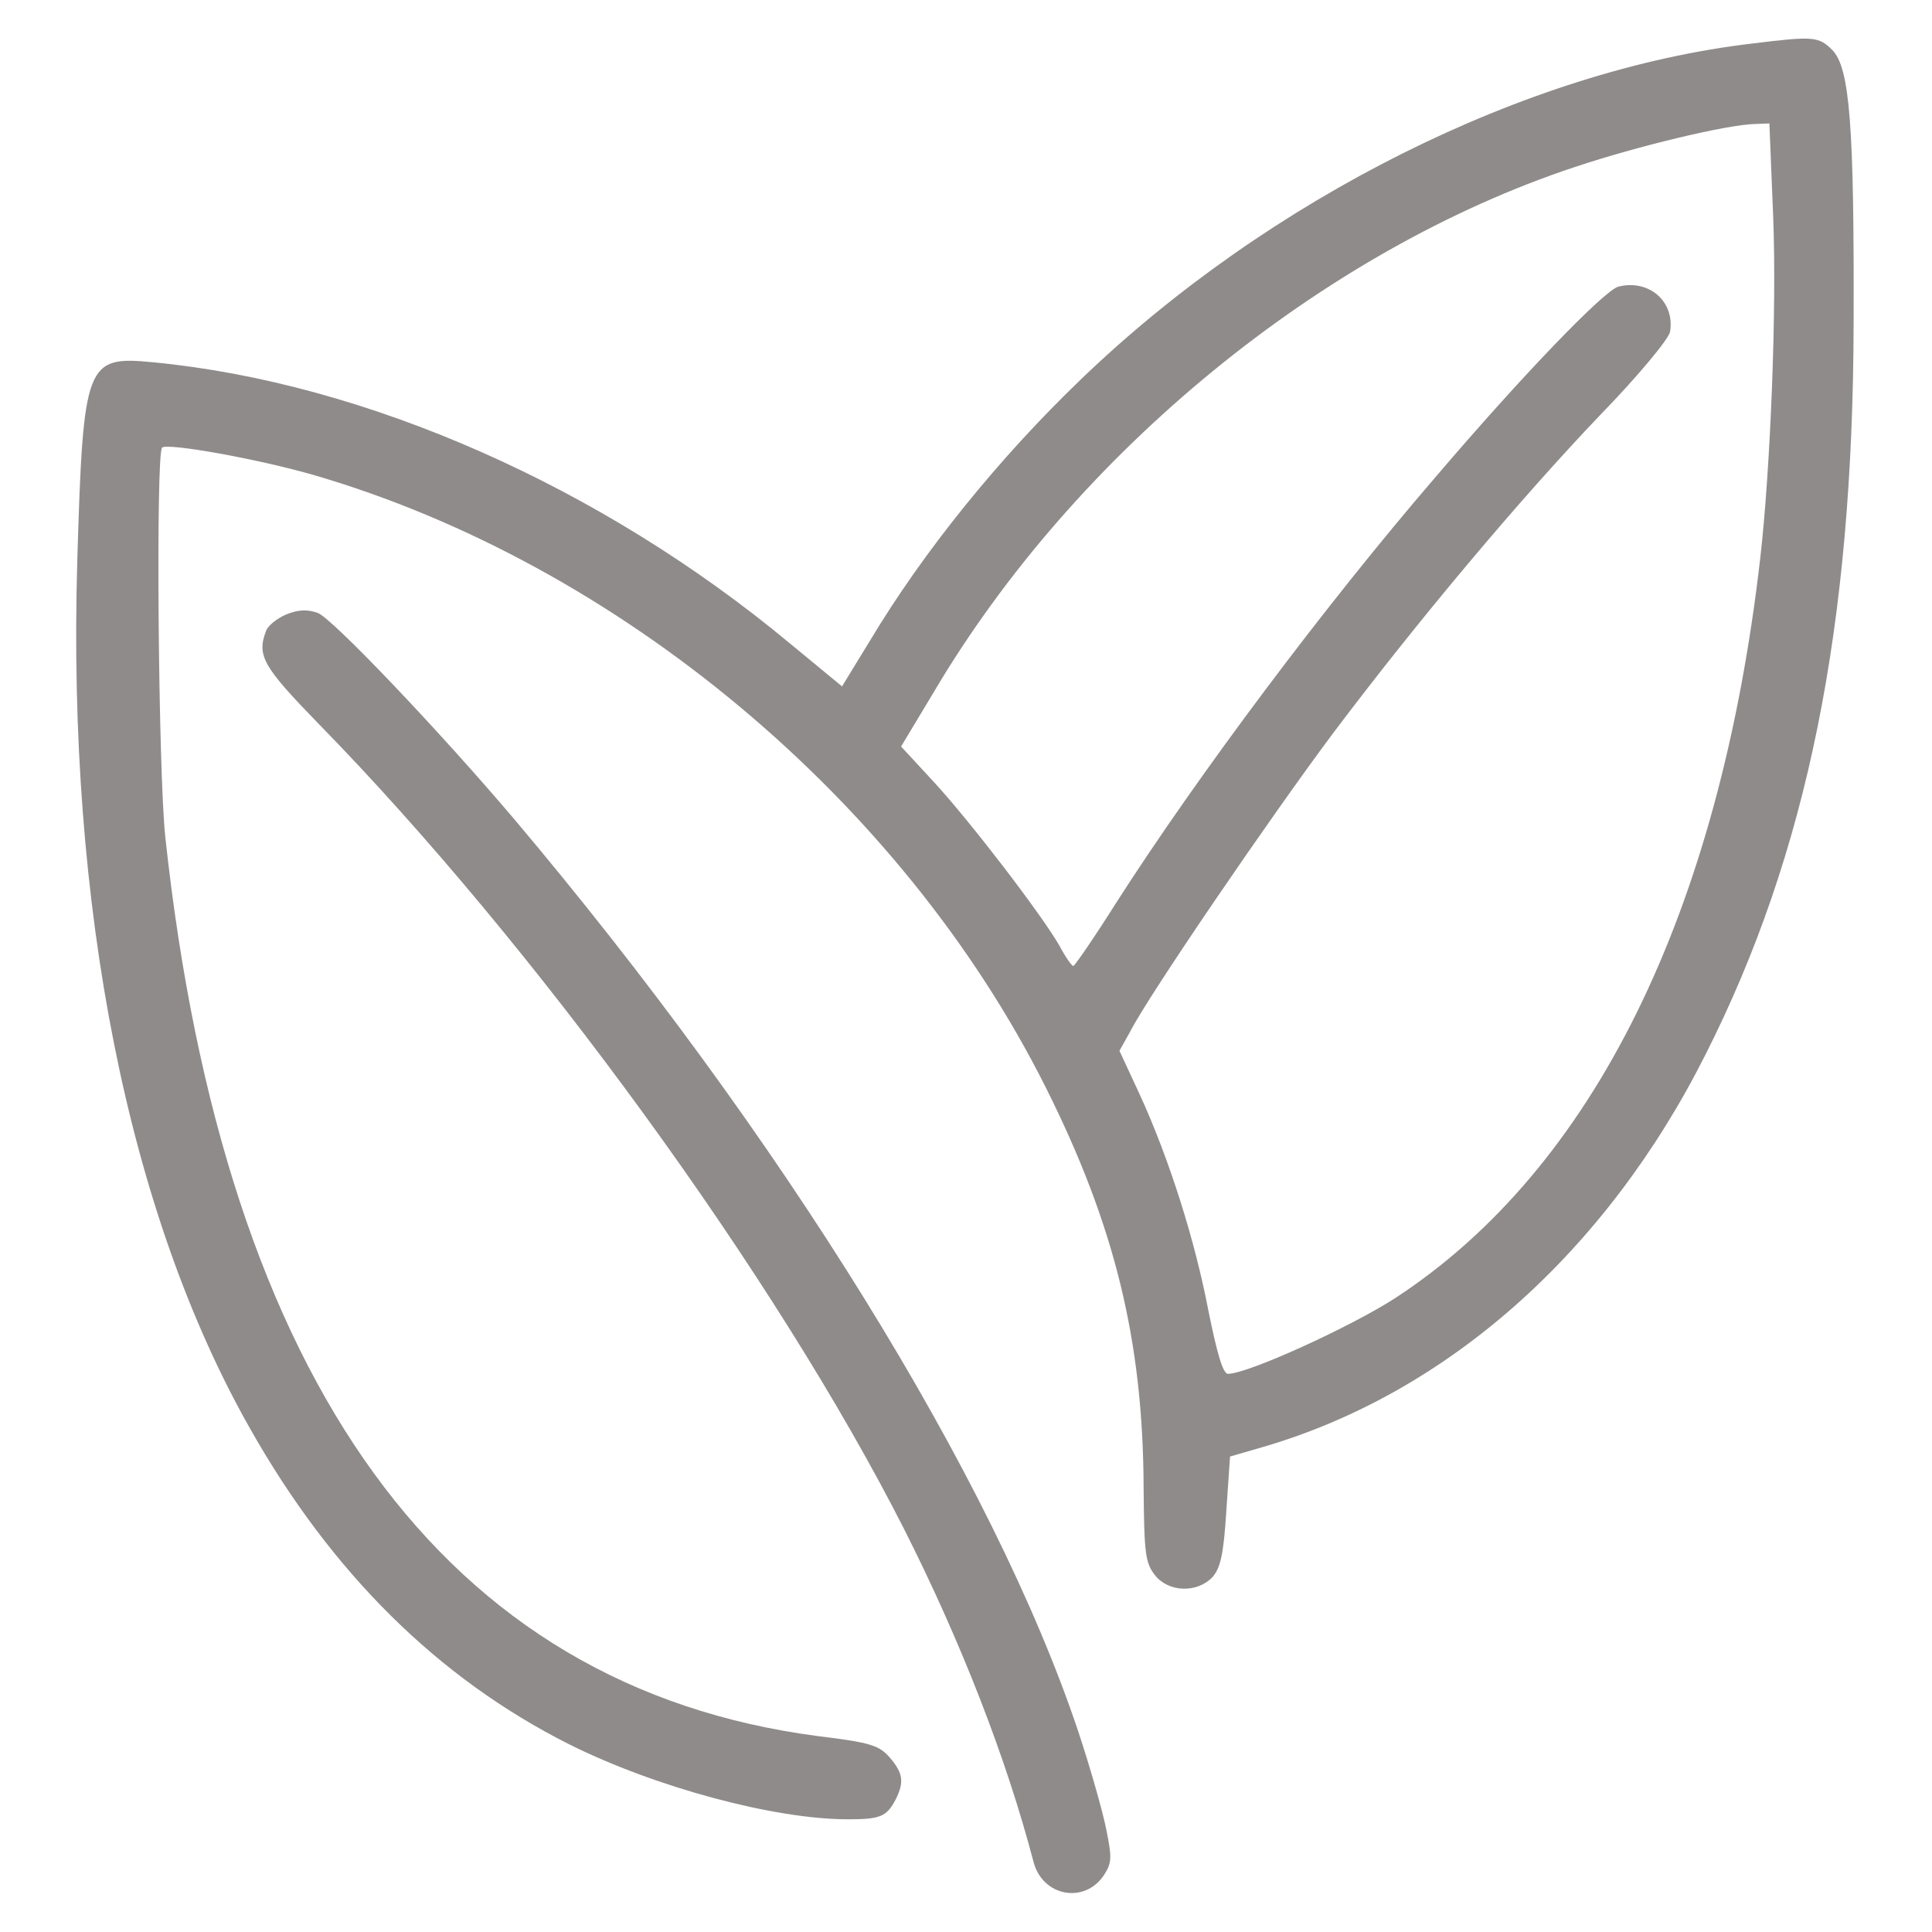
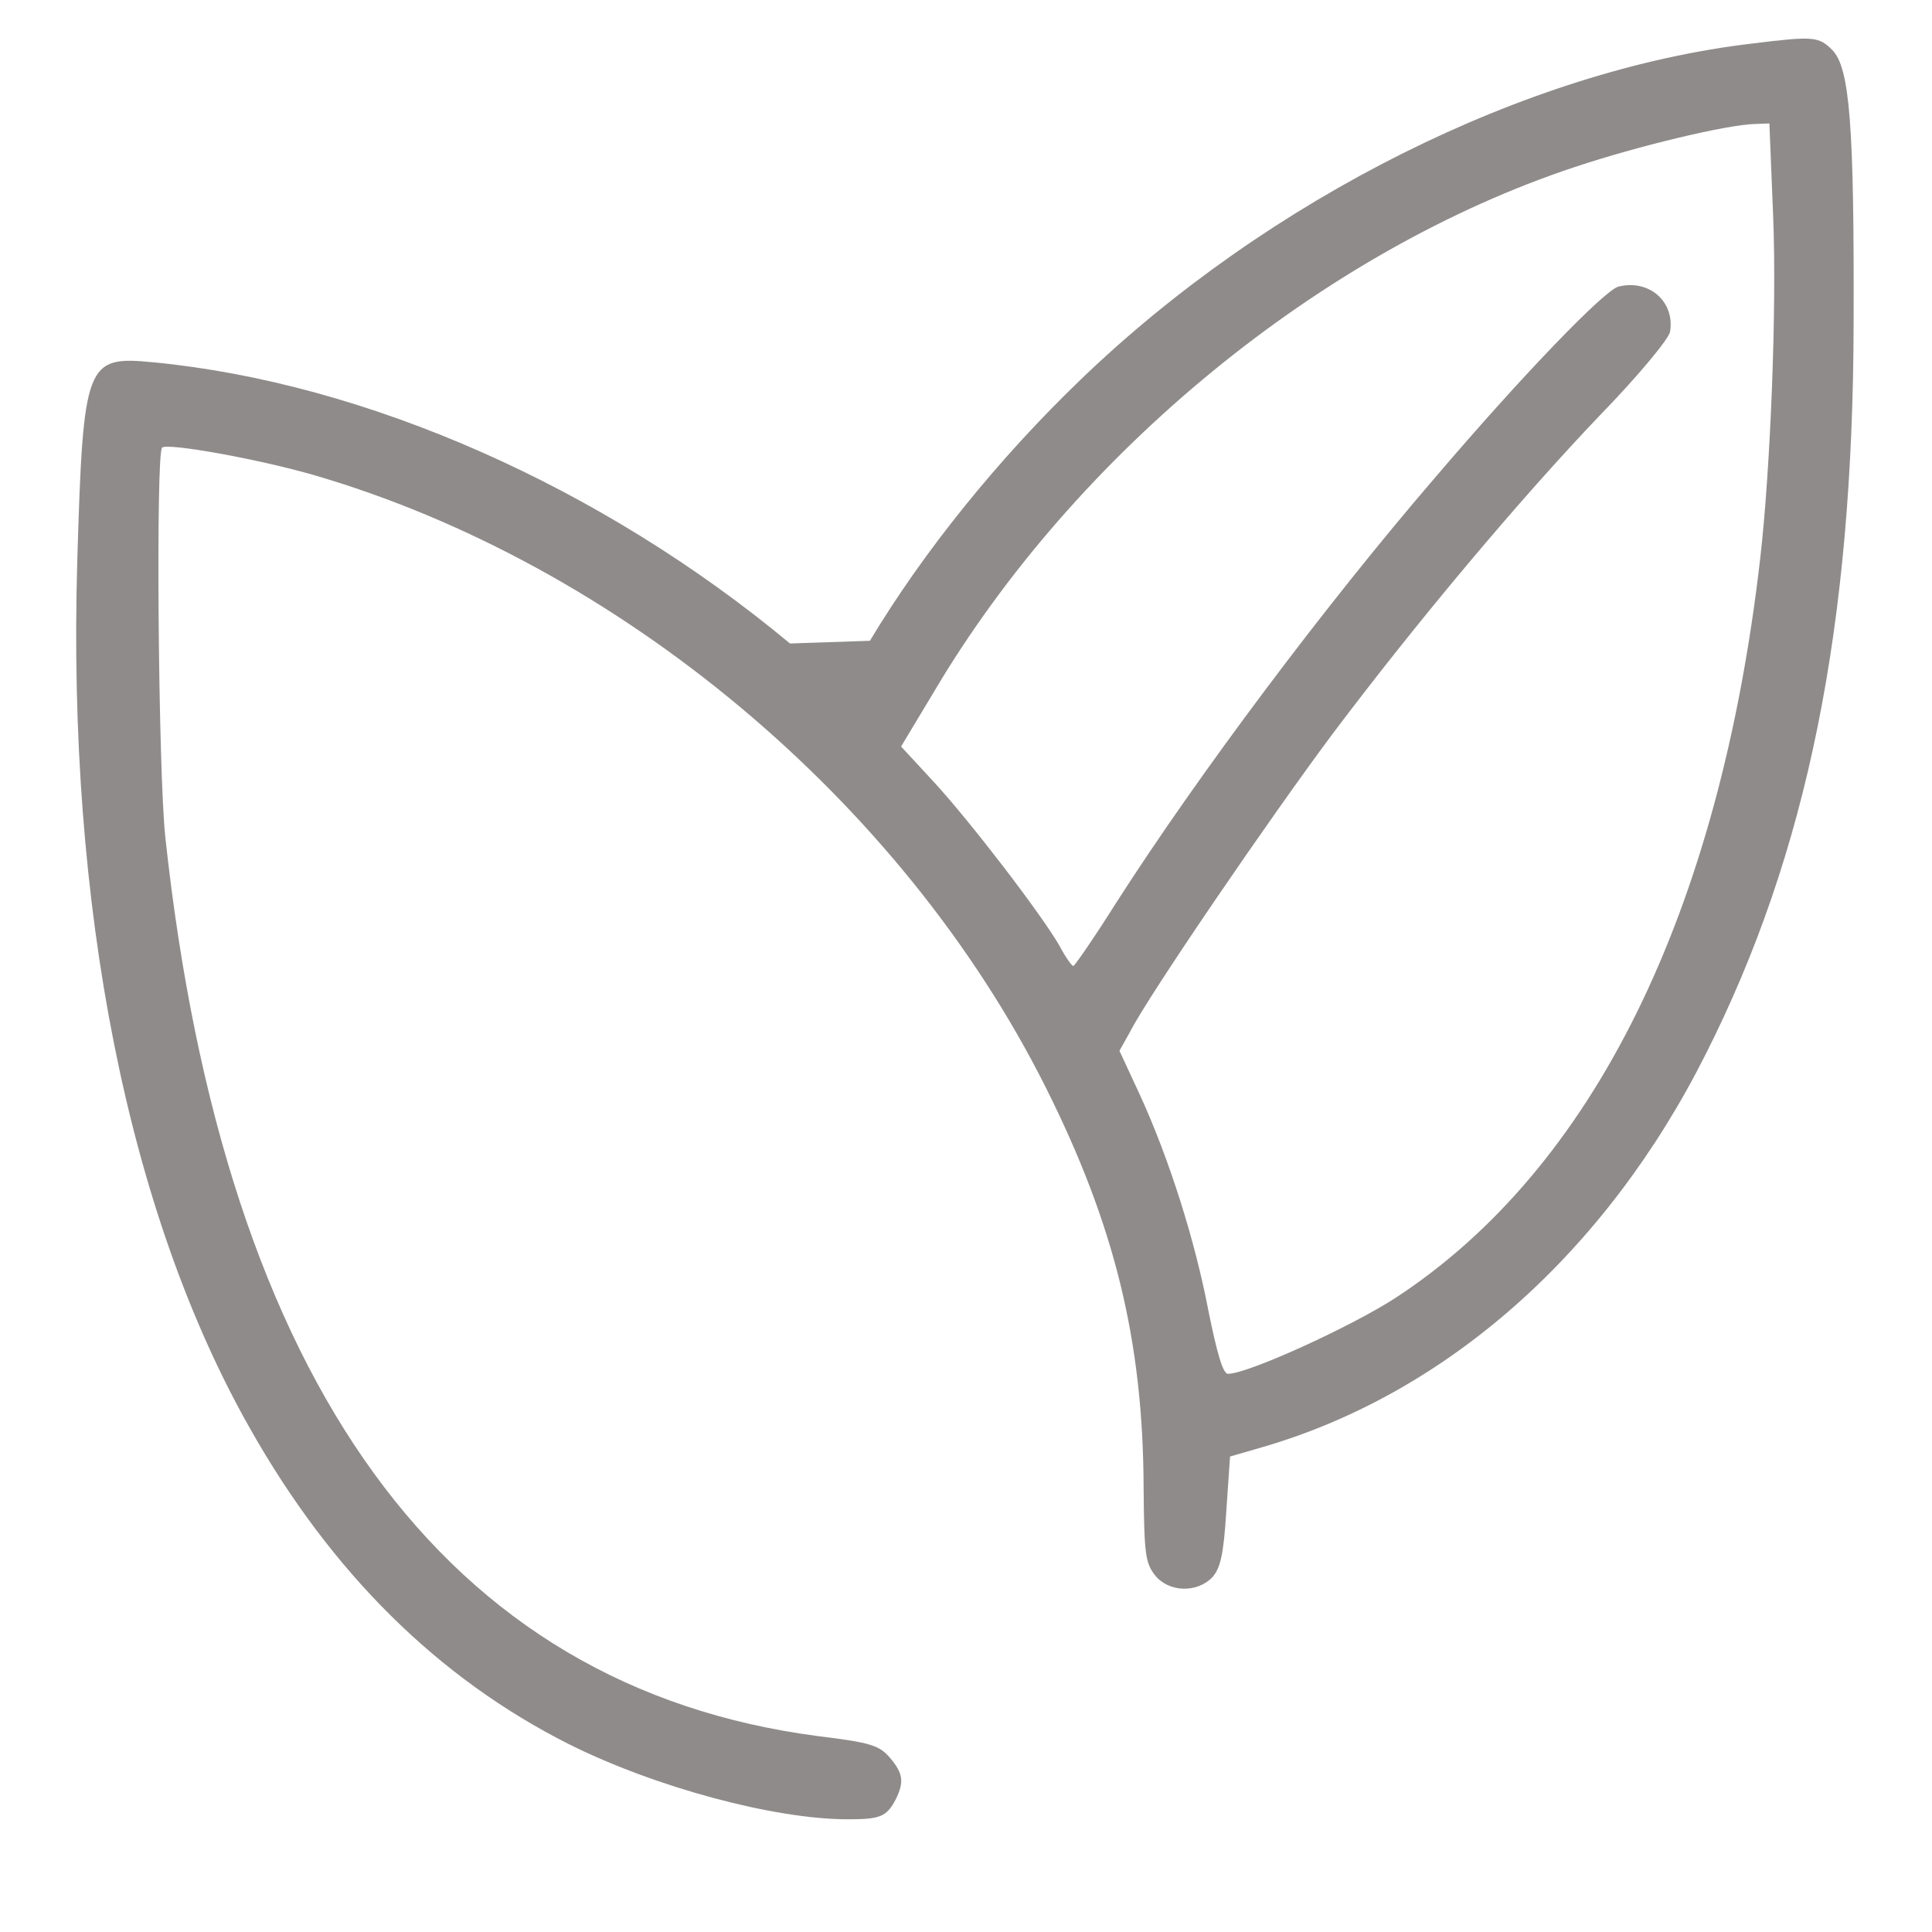
<svg xmlns="http://www.w3.org/2000/svg" width="30" height="30" viewBox="0 0 30 30" fill="none">
-   <path d="M27.217 0.675C23.708 1.083 19.7 3.083 16.783 5.892C15.517 7.108 14.342 8.558 13.508 9.95L13.075 10.658L12.267 9.992C9.342 7.558 5.683 5.942 2.375 5.625C1.333 5.525 1.292 5.617 1.2 8.708C1.042 14.075 1.983 18.833 3.883 22.183C5.15 24.425 6.8 26.058 8.833 27.083C10.167 27.75 12.017 28.25 13.167 28.25C13.675 28.25 13.767 28.208 13.908 27.942C14.042 27.675 14.025 27.533 13.817 27.292C13.65 27.1 13.517 27.058 12.7 26.958C6.908 26.2 3.483 21.483 2.567 13C2.458 11.992 2.417 7.05 2.517 6.95C2.6 6.875 4 7.125 4.867 7.375C9.592 8.75 14 12.425 16.233 16.875C17.308 19.017 17.75 20.817 17.758 23.1C17.767 24.117 17.783 24.267 17.933 24.458C18.142 24.725 18.583 24.742 18.825 24.492C18.95 24.35 19 24.142 19.042 23.467L19.1 22.617L19.617 22.467C22.475 21.633 24.942 19.442 26.483 16.375C28.067 13.242 28.775 9.725 28.783 5C28.792 1.958 28.725 1.05 28.45 0.775C28.242 0.567 28.158 0.558 27.217 0.675ZM27.533 3.35C27.592 4.775 27.492 7.283 27.333 8.667C26.7 14.175 24.742 18.142 21.675 20.15C20.983 20.6 19.375 21.333 19.067 21.333C18.992 21.333 18.9 21.025 18.767 20.367C18.558 19.267 18.158 18 17.7 17L17.383 16.317L17.55 16.017C17.85 15.433 19.725 12.692 20.683 11.408C22.017 9.633 23.608 7.742 24.85 6.442C25.442 5.833 25.917 5.258 25.933 5.15C26.008 4.683 25.608 4.333 25.133 4.45C24.917 4.5 23.633 5.833 22.283 7.417C20.575 9.4 18.592 12.05 17.333 14.017C16.992 14.558 16.692 14.992 16.667 15C16.642 15 16.542 14.858 16.45 14.683C16.167 14.192 15.067 12.758 14.508 12.15L13.992 11.592L14.508 10.733C16.7 7.033 20.533 3.892 24.458 2.592C25.433 2.267 26.825 1.933 27.258 1.925L27.475 1.917L27.533 3.35Z" fill="#554E4E" fill-opacity="0.65" />
-   <path d="M4.442 9.542C4.308 9.6 4.167 9.708 4.133 9.792C3.983 10.183 4.083 10.35 4.95 11.242C8.3 14.667 12.05 19.825 14.042 23.75C14.917 25.483 15.625 27.292 16.05 28.917C16.192 29.45 16.842 29.567 17.142 29.117C17.267 28.925 17.267 28.842 17.175 28.392C17.117 28.108 16.925 27.433 16.742 26.883C15.425 22.95 12.133 17.633 7.975 12.708C6.808 11.333 5.15 9.592 4.933 9.517C4.767 9.458 4.625 9.467 4.442 9.542Z" fill="#554E4E" fill-opacity="0.65" />
+   <path d="M27.217 0.675C23.708 1.083 19.7 3.083 16.783 5.892C15.517 7.108 14.342 8.558 13.508 9.95L12.267 9.992C9.342 7.558 5.683 5.942 2.375 5.625C1.333 5.525 1.292 5.617 1.2 8.708C1.042 14.075 1.983 18.833 3.883 22.183C5.15 24.425 6.8 26.058 8.833 27.083C10.167 27.75 12.017 28.25 13.167 28.25C13.675 28.25 13.767 28.208 13.908 27.942C14.042 27.675 14.025 27.533 13.817 27.292C13.65 27.1 13.517 27.058 12.7 26.958C6.908 26.2 3.483 21.483 2.567 13C2.458 11.992 2.417 7.05 2.517 6.95C2.6 6.875 4 7.125 4.867 7.375C9.592 8.75 14 12.425 16.233 16.875C17.308 19.017 17.75 20.817 17.758 23.1C17.767 24.117 17.783 24.267 17.933 24.458C18.142 24.725 18.583 24.742 18.825 24.492C18.95 24.35 19 24.142 19.042 23.467L19.1 22.617L19.617 22.467C22.475 21.633 24.942 19.442 26.483 16.375C28.067 13.242 28.775 9.725 28.783 5C28.792 1.958 28.725 1.05 28.45 0.775C28.242 0.567 28.158 0.558 27.217 0.675ZM27.533 3.35C27.592 4.775 27.492 7.283 27.333 8.667C26.7 14.175 24.742 18.142 21.675 20.15C20.983 20.6 19.375 21.333 19.067 21.333C18.992 21.333 18.9 21.025 18.767 20.367C18.558 19.267 18.158 18 17.7 17L17.383 16.317L17.55 16.017C17.85 15.433 19.725 12.692 20.683 11.408C22.017 9.633 23.608 7.742 24.85 6.442C25.442 5.833 25.917 5.258 25.933 5.15C26.008 4.683 25.608 4.333 25.133 4.45C24.917 4.5 23.633 5.833 22.283 7.417C20.575 9.4 18.592 12.05 17.333 14.017C16.992 14.558 16.692 14.992 16.667 15C16.642 15 16.542 14.858 16.45 14.683C16.167 14.192 15.067 12.758 14.508 12.15L13.992 11.592L14.508 10.733C16.7 7.033 20.533 3.892 24.458 2.592C25.433 2.267 26.825 1.933 27.258 1.925L27.475 1.917L27.533 3.35Z" fill="#554E4E" fill-opacity="0.65" />
</svg>